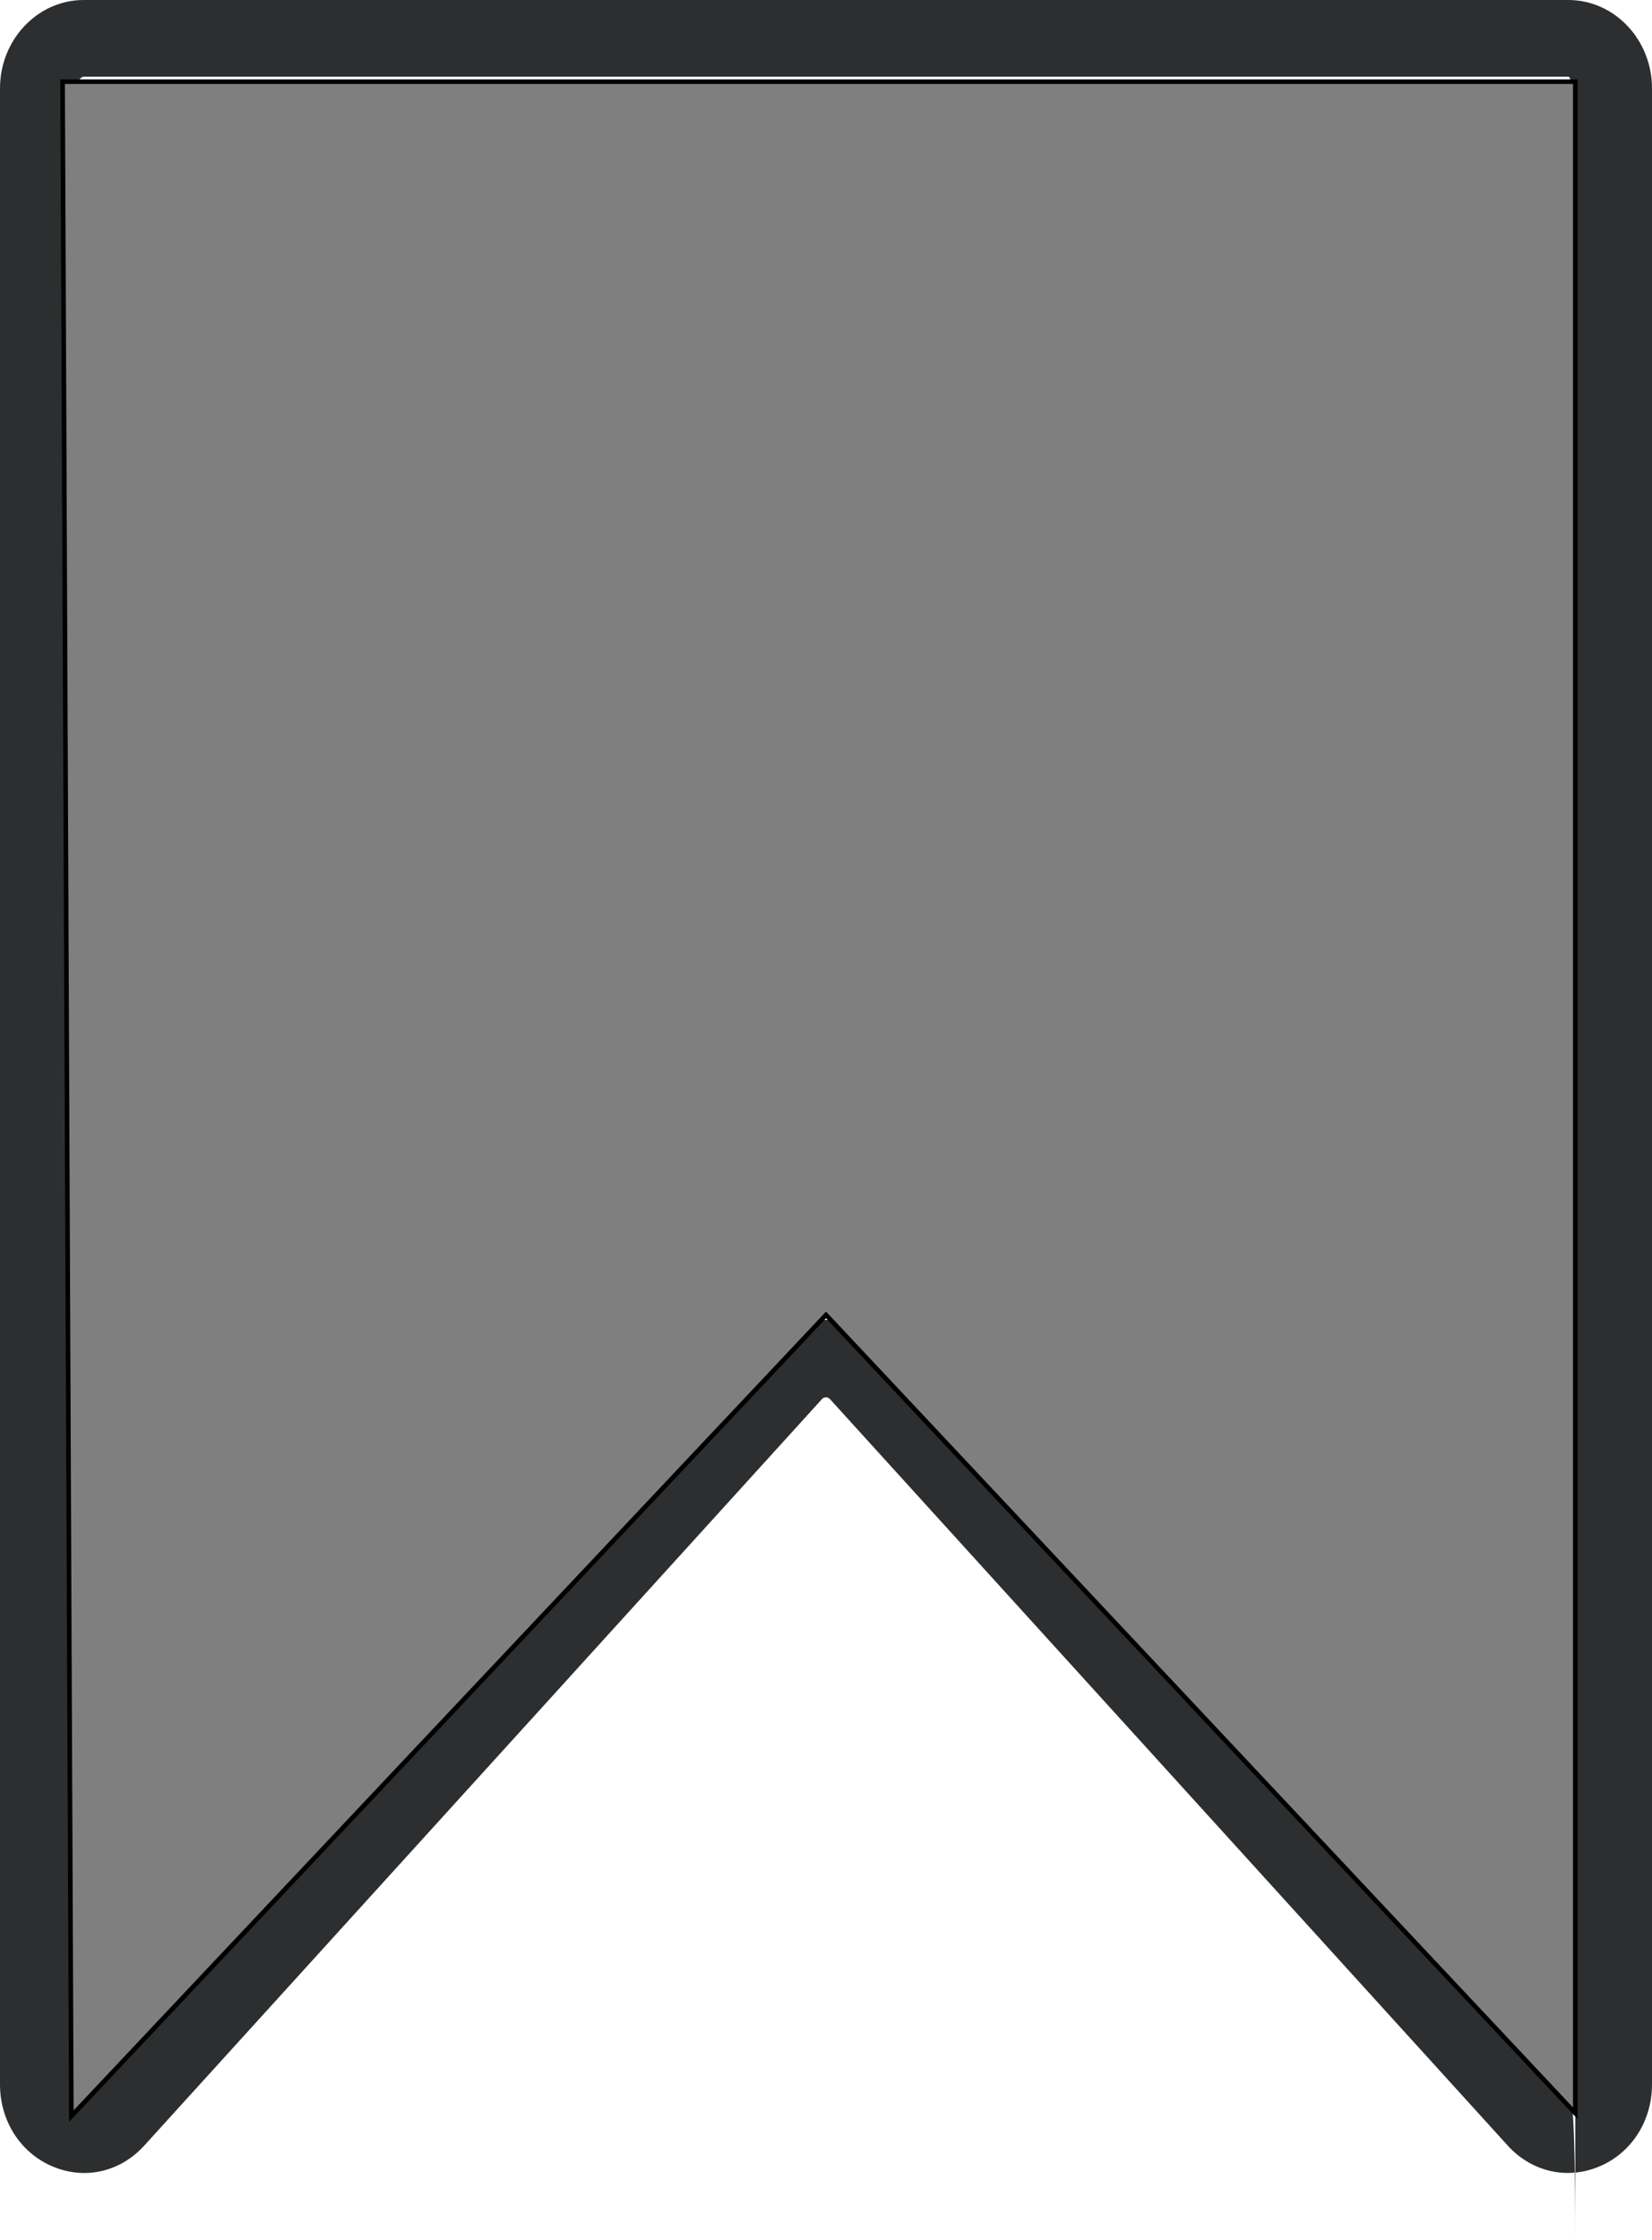
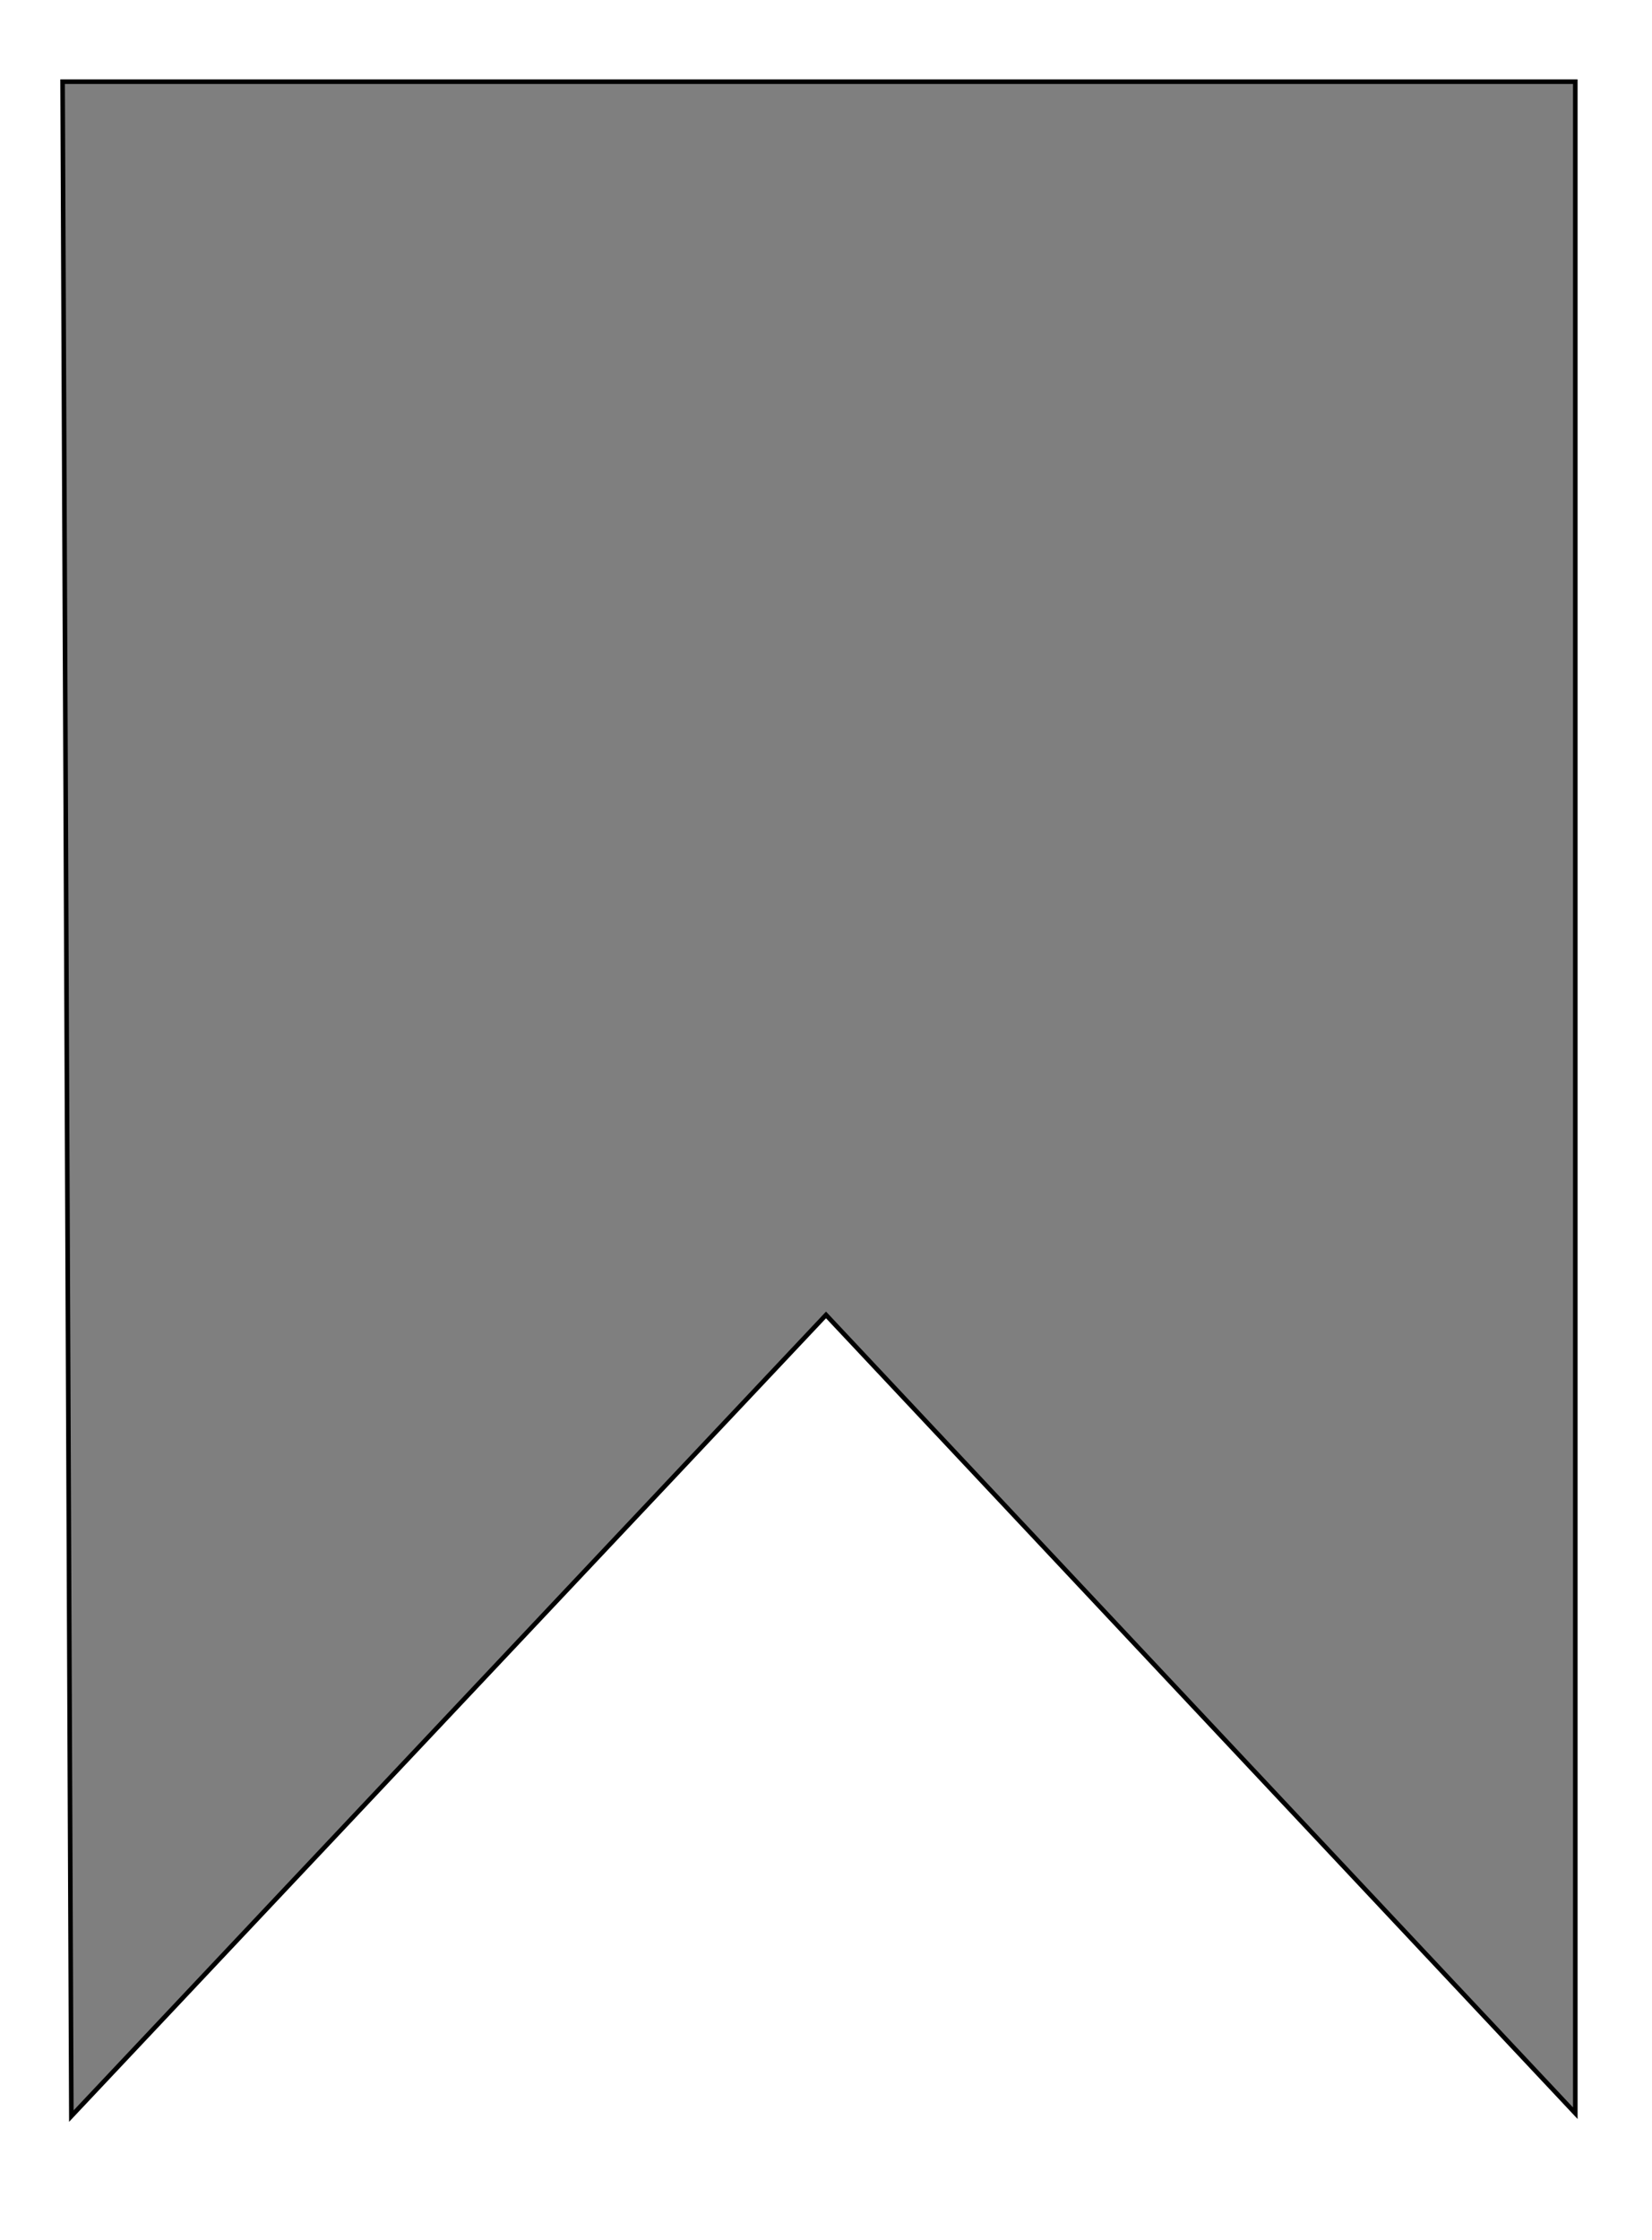
<svg xmlns="http://www.w3.org/2000/svg" id="Layer_1" data-name="Layer 1" viewBox="0 0 360.77 489.08">
  <defs>
    <style> .cls-1 { fill: #7f7f7f; stroke: #000; stroke-miterlimit: 10; } .cls-2 { fill: #2c2e30; stroke-width: 0px; } </style>
  </defs>
-   <path class="cls-2" d="M18.4,474.43c-2.13,0-4.28-.4-6.39-1.21-7.29-2.82-12.01-9.93-12.01-18.12V19.29C0,8.66,8.21,0,18.29,0h324.19c10.09,0,18.29,8.66,18.29,19.29v435.8c0,8.19-4.71,15.31-12.01,18.12-6.92,2.67-14.4.84-19.5-4.77l-148.08-163.05c-.38-.41-1.24-.41-1.61,0L31.5,468.45c-3.55,3.91-8.24,5.98-13.1,5.98h0ZM18.29,16.75c-.61,0-1.54,1.01-1.54,2.54v435.8c0,1.9,1.08,2.41,1.29,2.5.25.1.51.19,1.05-.41l148.08-163.06c3.43-3.78,8.24-5.94,13.21-5.94s9.78,2.17,13.21,5.94l148.08,163.05c.55.6.8.5,1.06.41.22-.08,1.29-.6,1.29,31.5V53.29c0-35.53-.93-36.54-1.54-36.54H18.29Z" />
  <polygon class="cls-1" points="344.02 461.38 180.39 287.09 15.58 462.01 13.67 17.84 344.02 17.84 344.02 461.38" />
</svg>